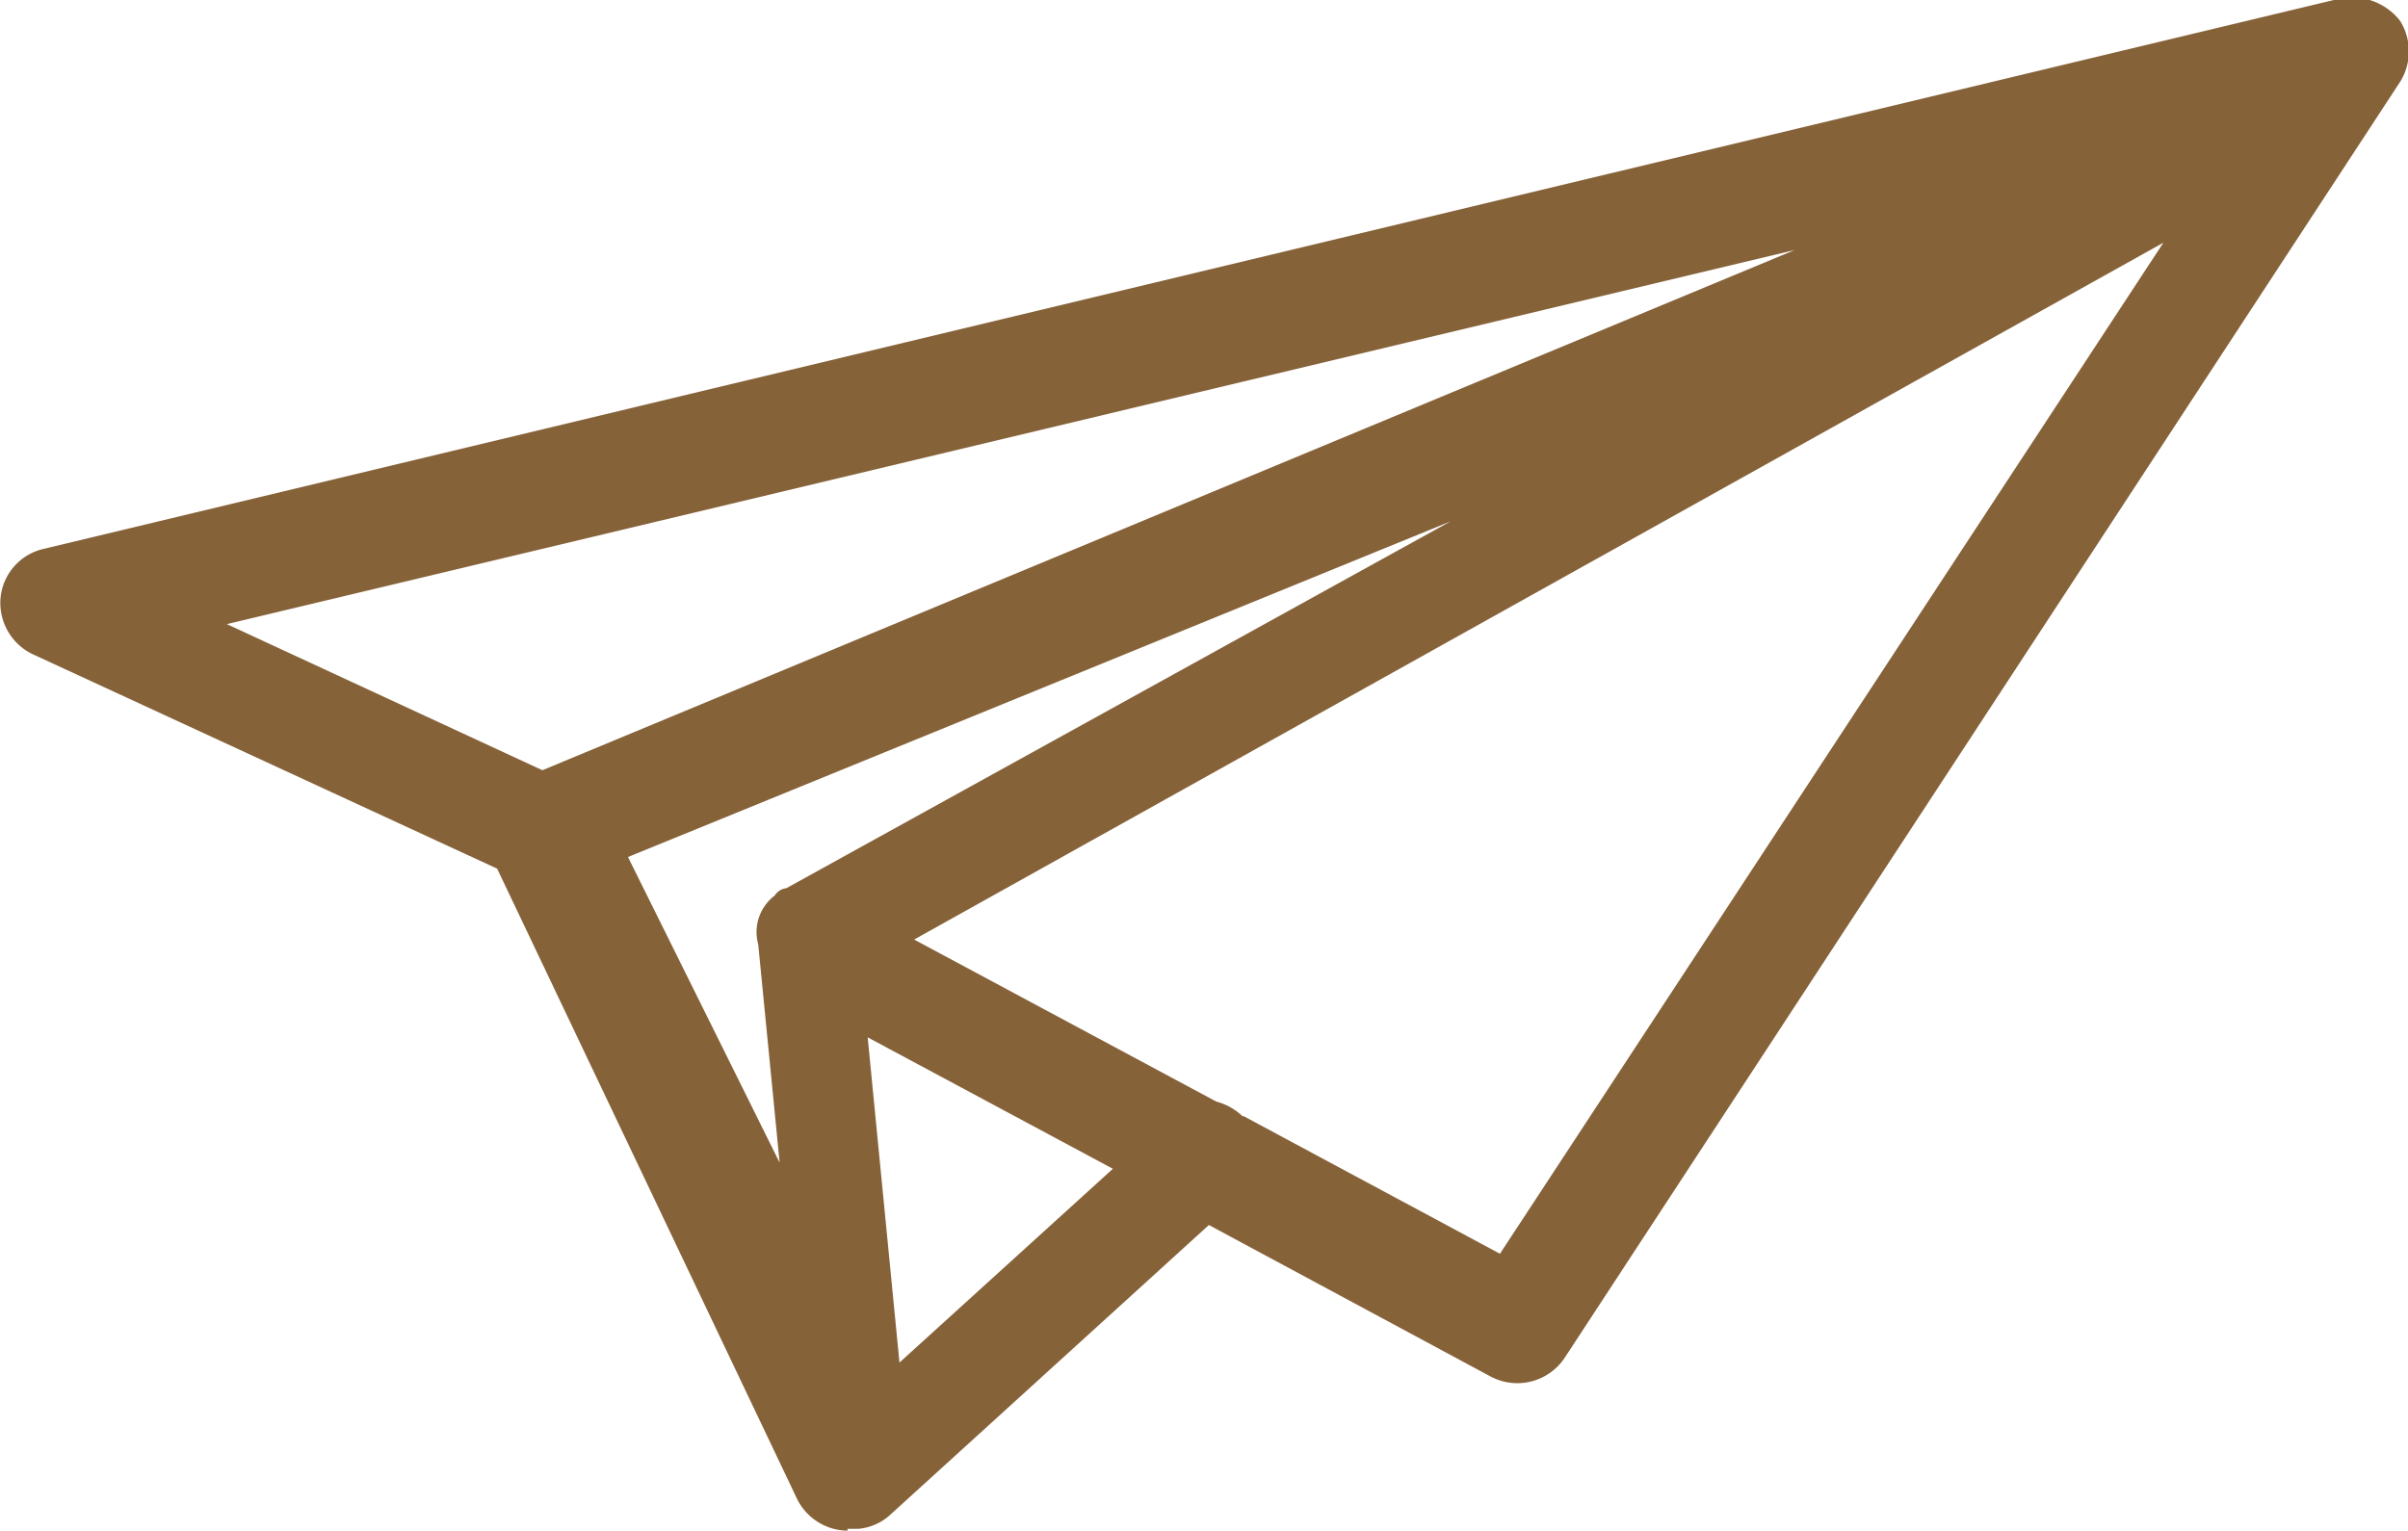
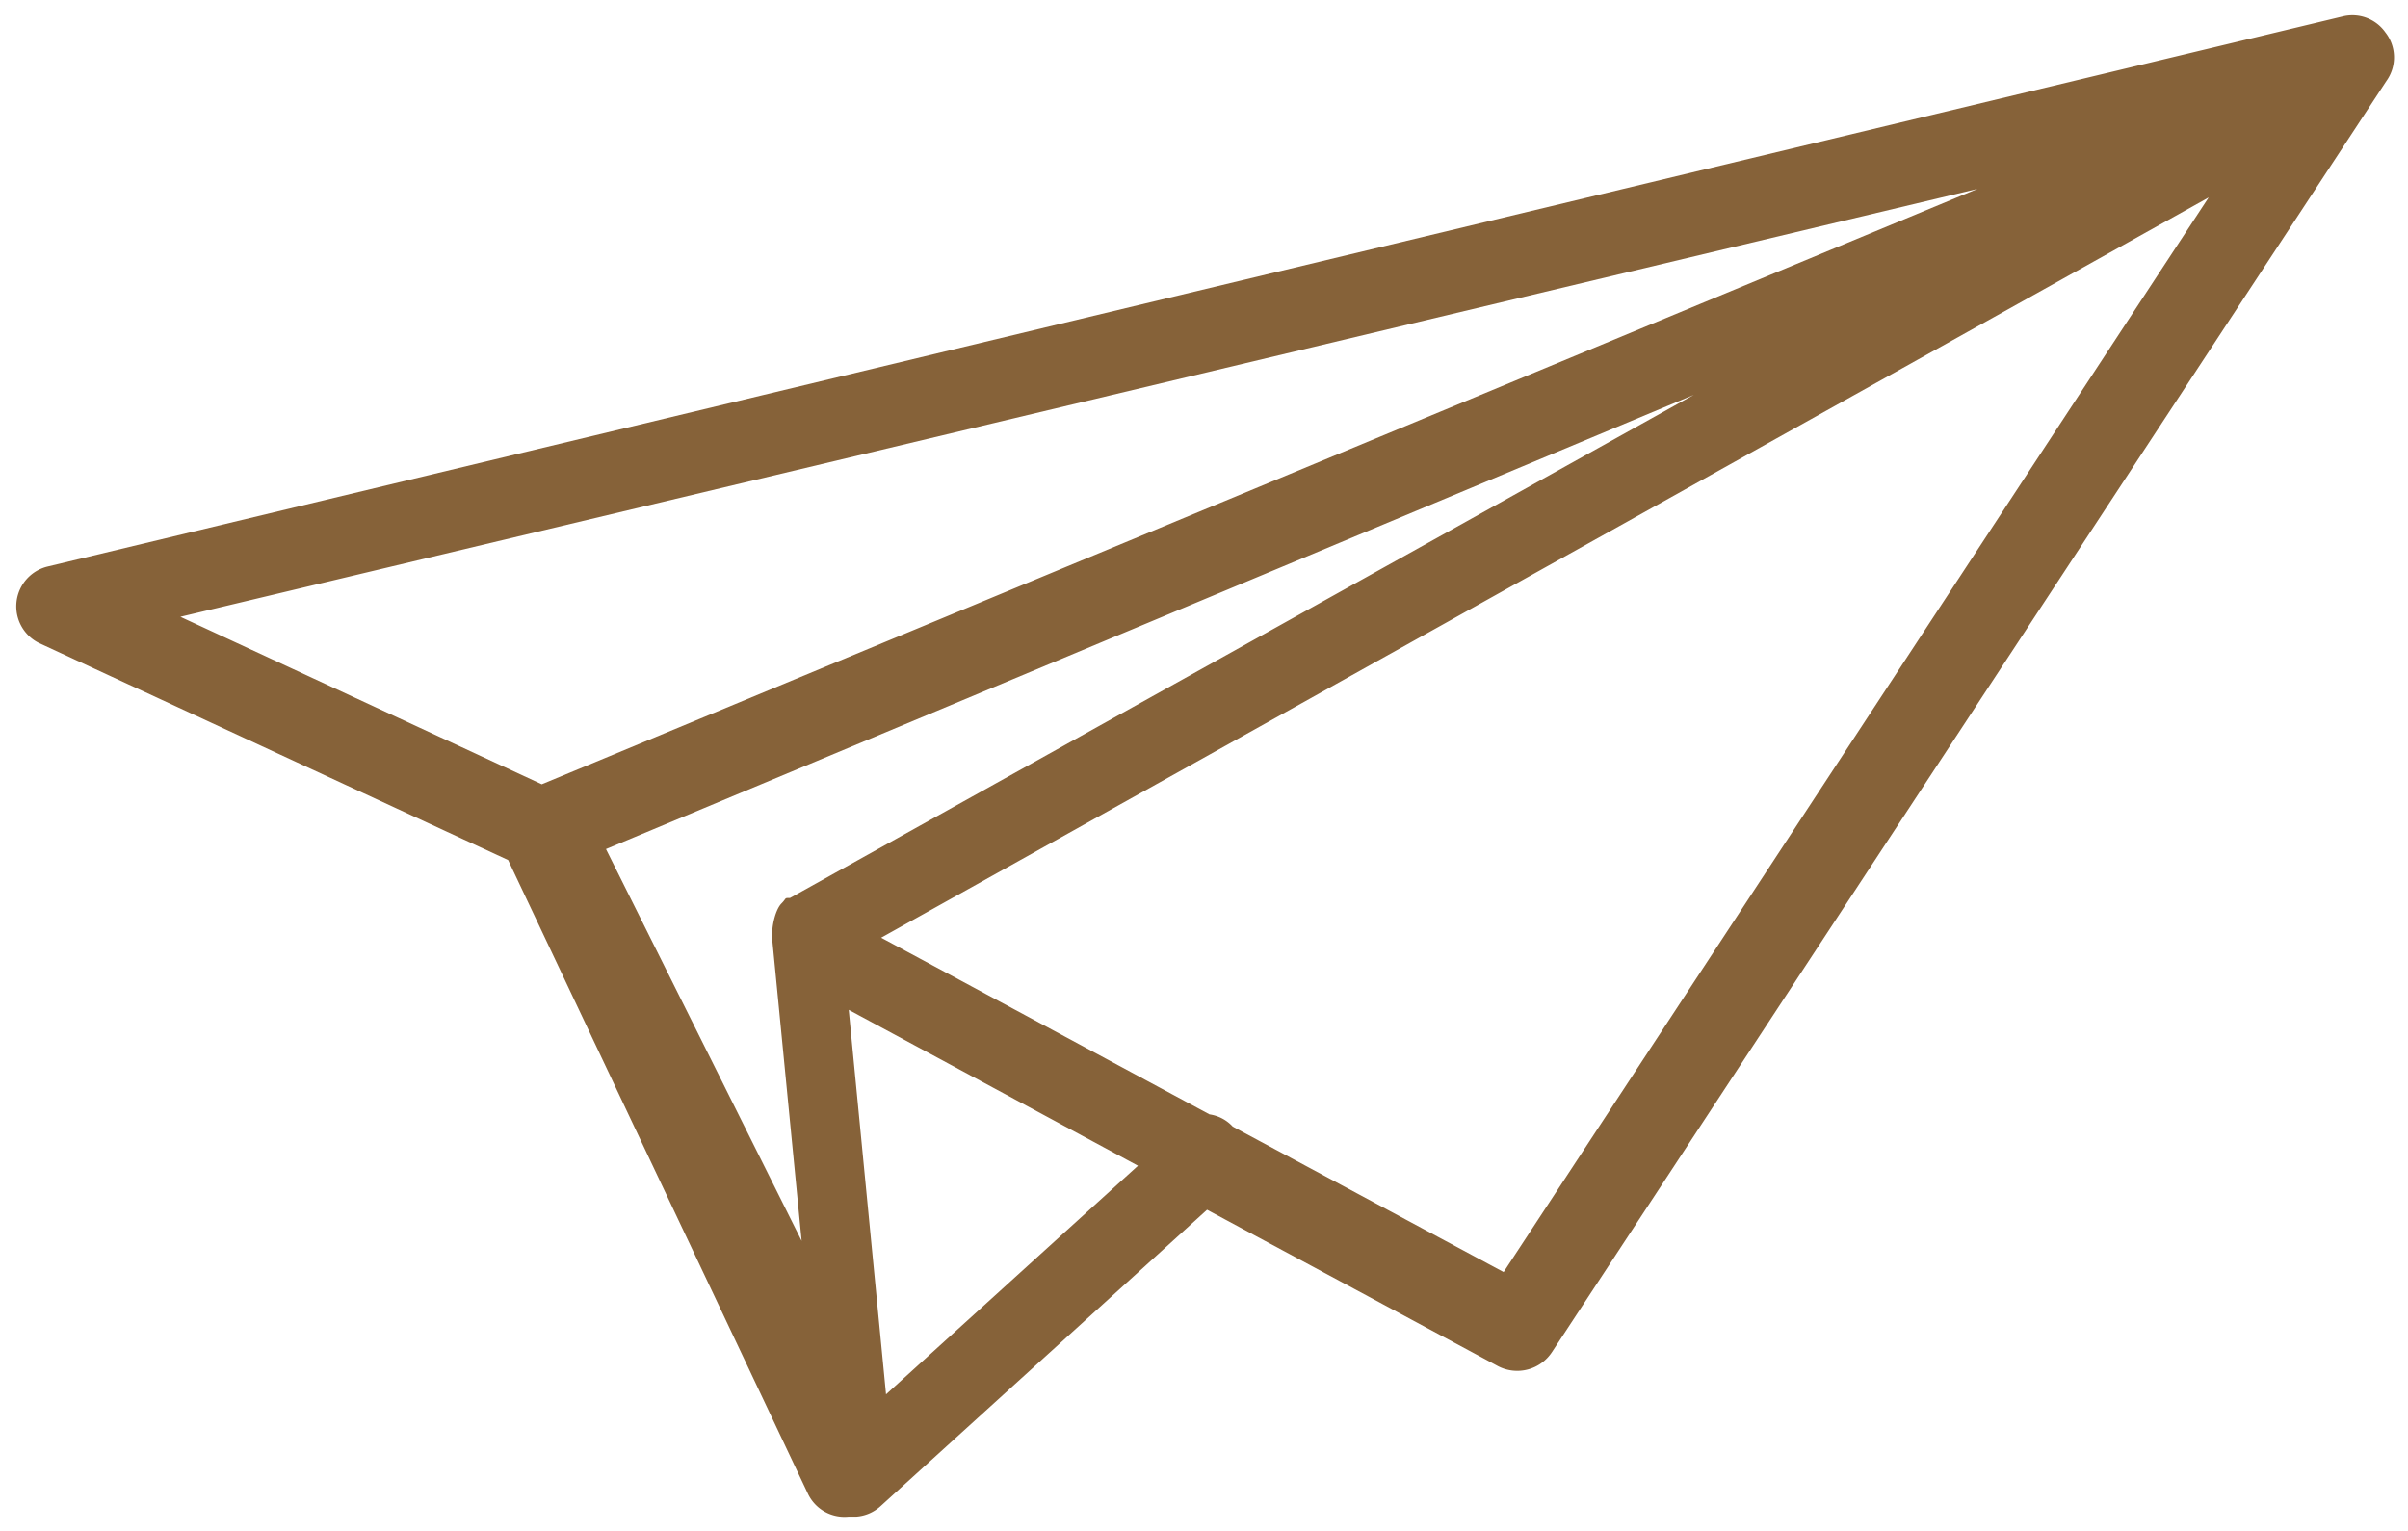
<svg xmlns="http://www.w3.org/2000/svg" viewBox="0 0 39.38 25.04">
  <style>.cls-1{fill:#866239;}</style>
  <path class="cls-1" d="M479.15,269.32a.66.66,0,0,0-.7-.26l-37.54,9a.67.67,0,0,0-.13,1.25l7.67,3.55,4.9,10.36a.66.66,0,0,0,.67.38h.13a.66.66,0,0,0,.39-.17l5.34-4.85,4.76,2.56a.68.68,0,0,0,.88-.23l13.65-20.8A.66.66,0,0,0,479.15,269.32Zm-36.06,9.56,29.39-7L449,281.62Zm9.68,5.29.48,4.92-3.2-6.41,17.79-7.43-14.78,8.23c-.1,0-.05,0-.14.09S452.75,283.93,452.77,284.17Zm1.86,7.43-.61-6.29,4.73,2.55Zm10.1-2-4.43-2.38h0a.64.64,0,0,0-.38-.2l-5.37-2.89,21.71-12.11Z" transform="translate(-440.14 -268.79)" />
-   <path class="cls-1" d="M454,293.83a.93.93,0,0,1-.83-.53L448.27,283l-7.6-3.51a.93.93,0,0,1-.52-.93.91.91,0,0,1,.7-.79l37.54-9a1,1,0,0,1,1,.36h0a.94.94,0,0,1,0,1L465.73,291a.93.93,0,0,1-1.21.31l-4.61-2.48-5.2,4.73a.89.89,0,0,1-.53.24H454Zm24.65-24.54h-.09l-37.54,9a.41.41,0,0,0-.09.78l7.68,3.56a.2.2,0,0,1,.12.12l4.89,10.36a.44.44,0,0,0,.43.24l.09,0a.4.4,0,0,0,.28-.11l5.34-4.84a.24.24,0,0,1,.29,0l4.75,2.56a.44.44,0,0,0,.56-.14L479,269.93a.41.41,0,0,0,0-.46h0A.41.41,0,0,0,478.6,269.29Zm-24,22.56-.09,0a.25.25,0,0,1-.16-.21l-.61-6.28a.24.24,0,0,1,.11-.23.25.25,0,0,1,.26,0l4.73,2.54a.26.26,0,0,1,.13.2.24.24,0,0,1-.08.21l-4.12,3.74A.22.22,0,0,1,454.63,291.85Zm-.32-6.09.52,5.32,3.49-3.17Zm10.42,4.12a.2.2,0,0,1-.11,0l-4.43-2.38-.06,0a.4.4,0,0,0-.25-.14l-.08,0-5.37-2.89a.25.25,0,0,1-.13-.22.26.26,0,0,1,.13-.22l21.71-12.11a.25.25,0,0,1,.31.05.24.24,0,0,1,0,.31l-11.53,17.58A.24.24,0,0,1,464.73,289.88Zm-4.27-2.83,4.19,2.25,10.85-16.54-20.43,11.4,4.94,2.65A1,1,0,0,1,460.46,287.05Zm-7.21,2.29a.24.24,0,0,1-.22-.14l-3.21-6.41a.27.27,0,0,1,0-.2.32.32,0,0,1,.14-.14l17.8-7.43a.26.26,0,0,1,.32.13.25.25,0,0,1-.11.32l-14.78,8.23-.05,0a.22.22,0,0,1-.07.06c-.06,0-.06.09,0,.33v0l.48,4.91a.25.25,0,0,1-.18.27Zm-2.86-6.53,2.48,5-.35-3.57h0l.25,0h-.25a.75.75,0,0,1,.27-.8.26.26,0,0,1,.19-.12l10.86-6Zm-1.39-.94a.19.19,0,0,1-.1,0L443,279.11a.26.26,0,0,1-.15-.26.24.24,0,0,1,.19-.21l29.39-7a.25.25,0,0,1,.15.48l-23.47,9.76ZM443.85,279l5.16,2.39,20.48-8.51Z" transform="translate(-440.14 -268.79)" />
</svg>